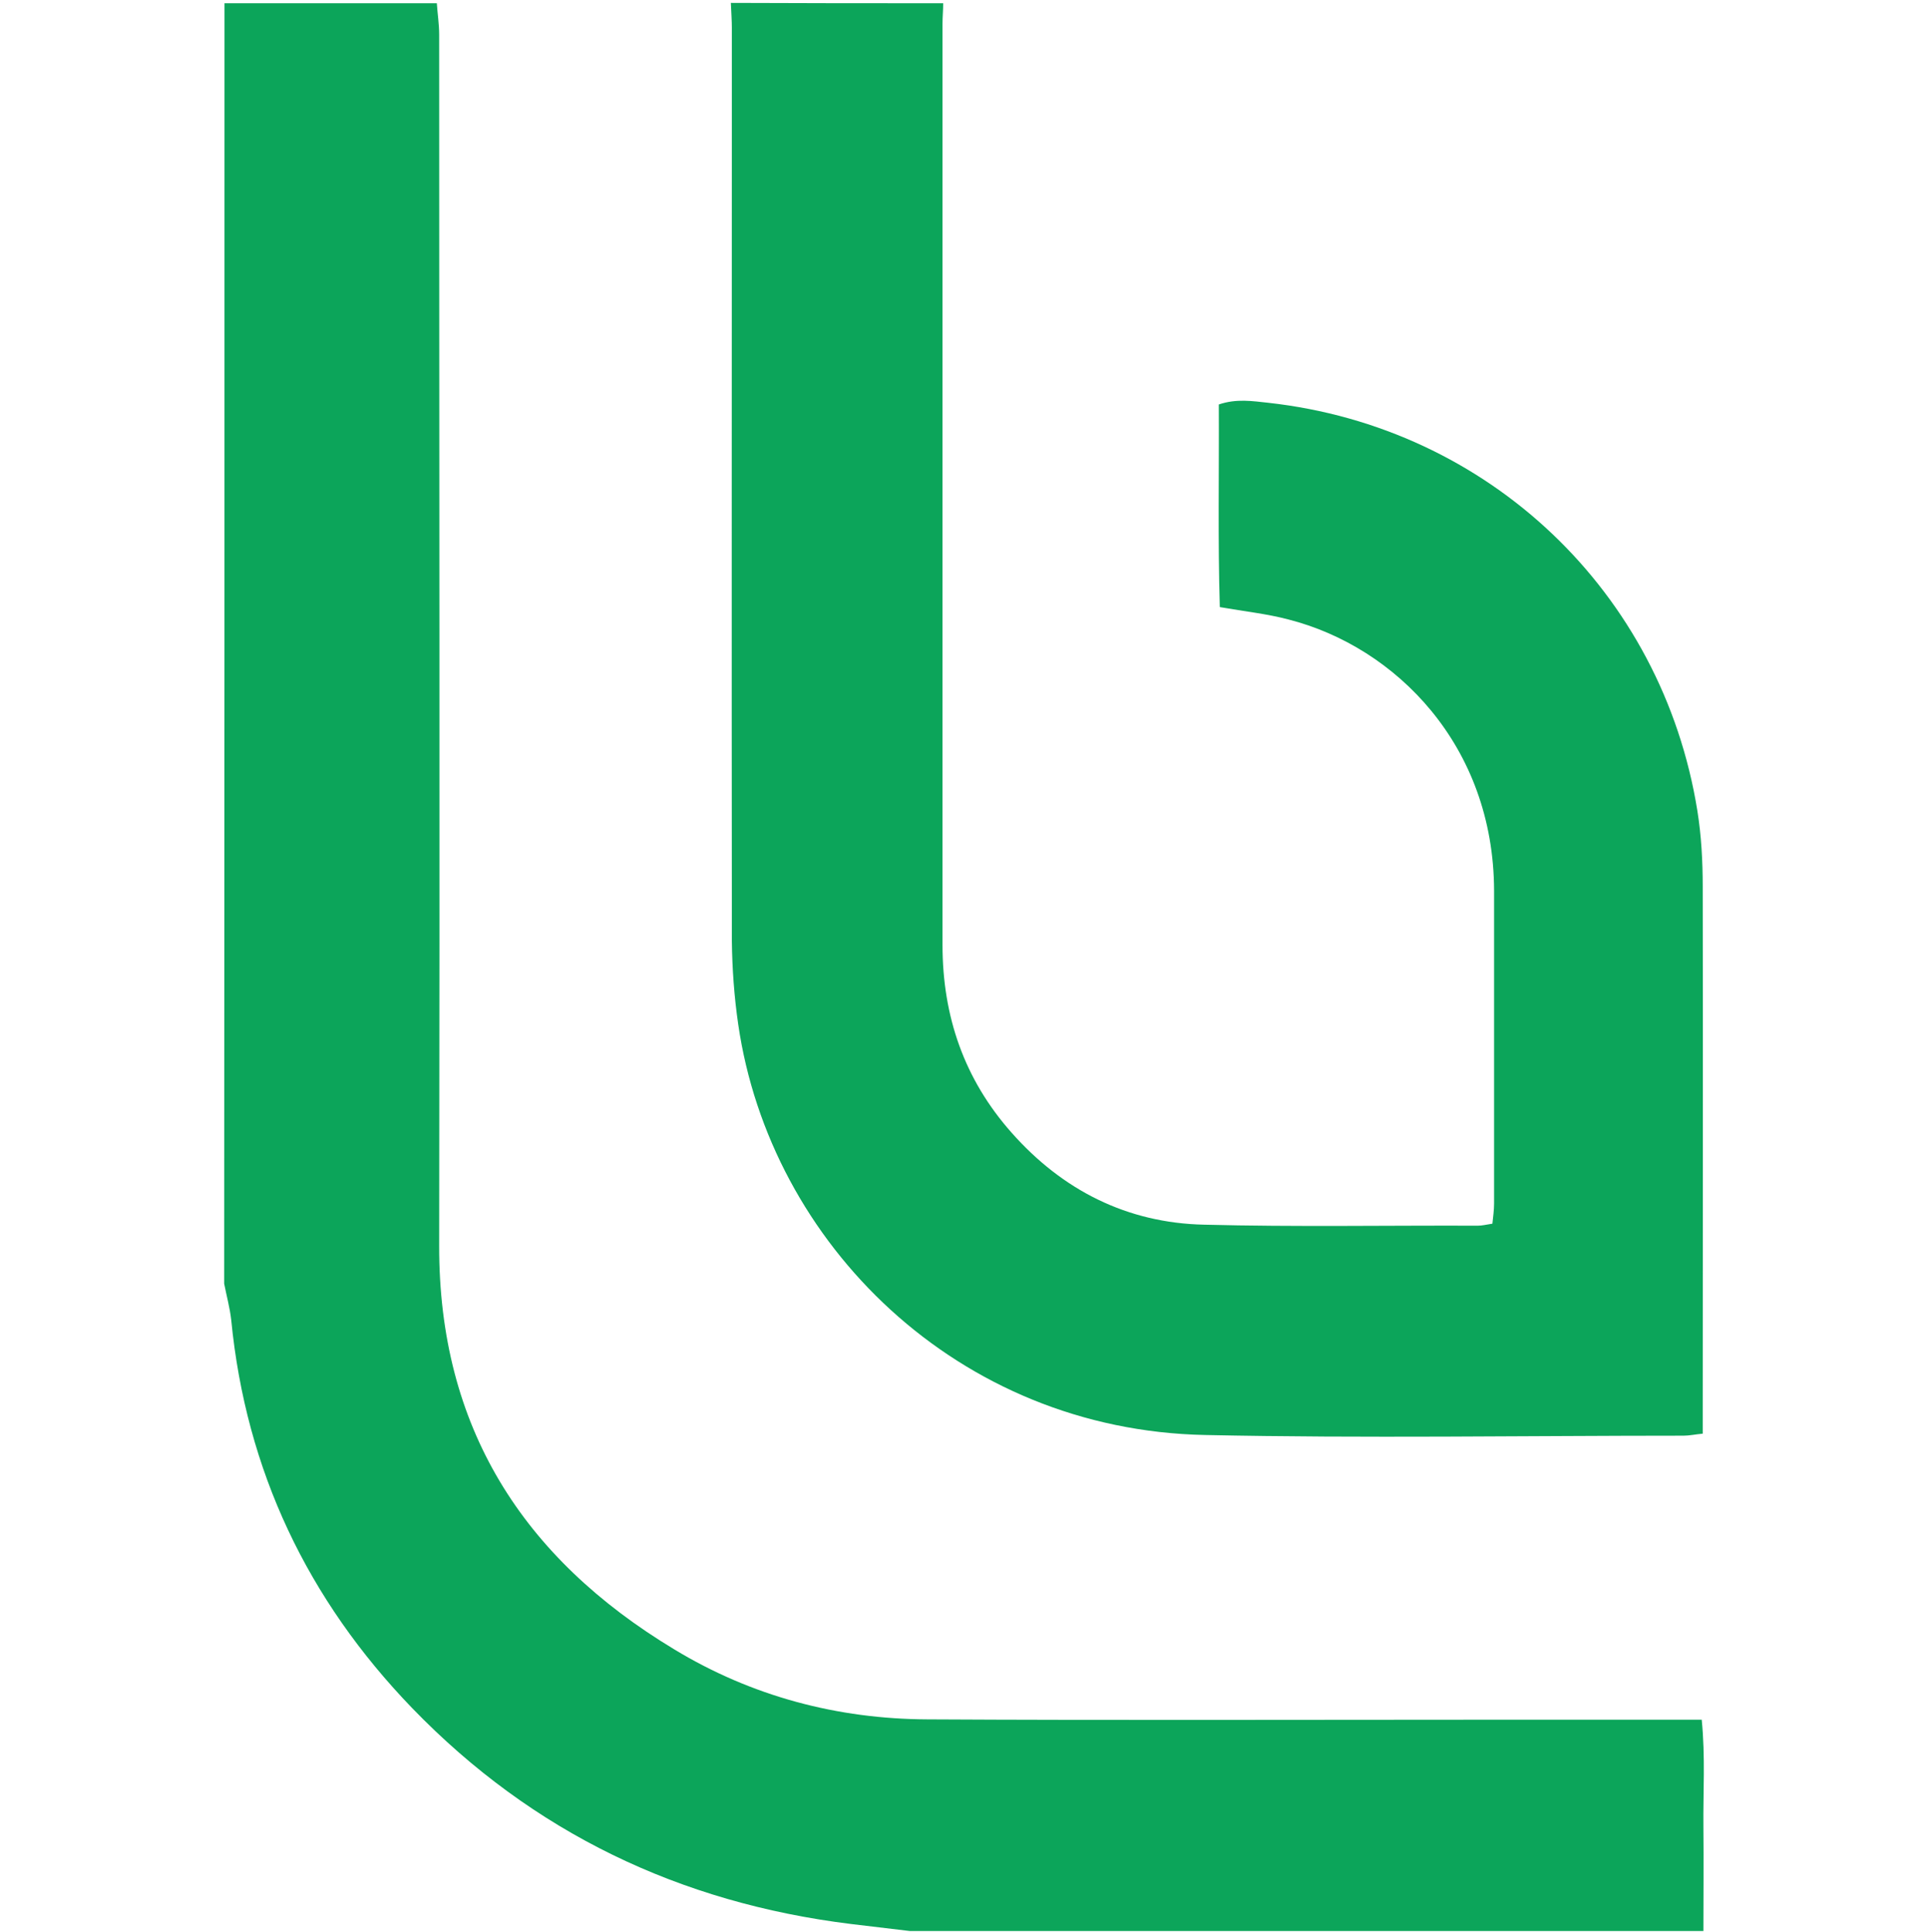
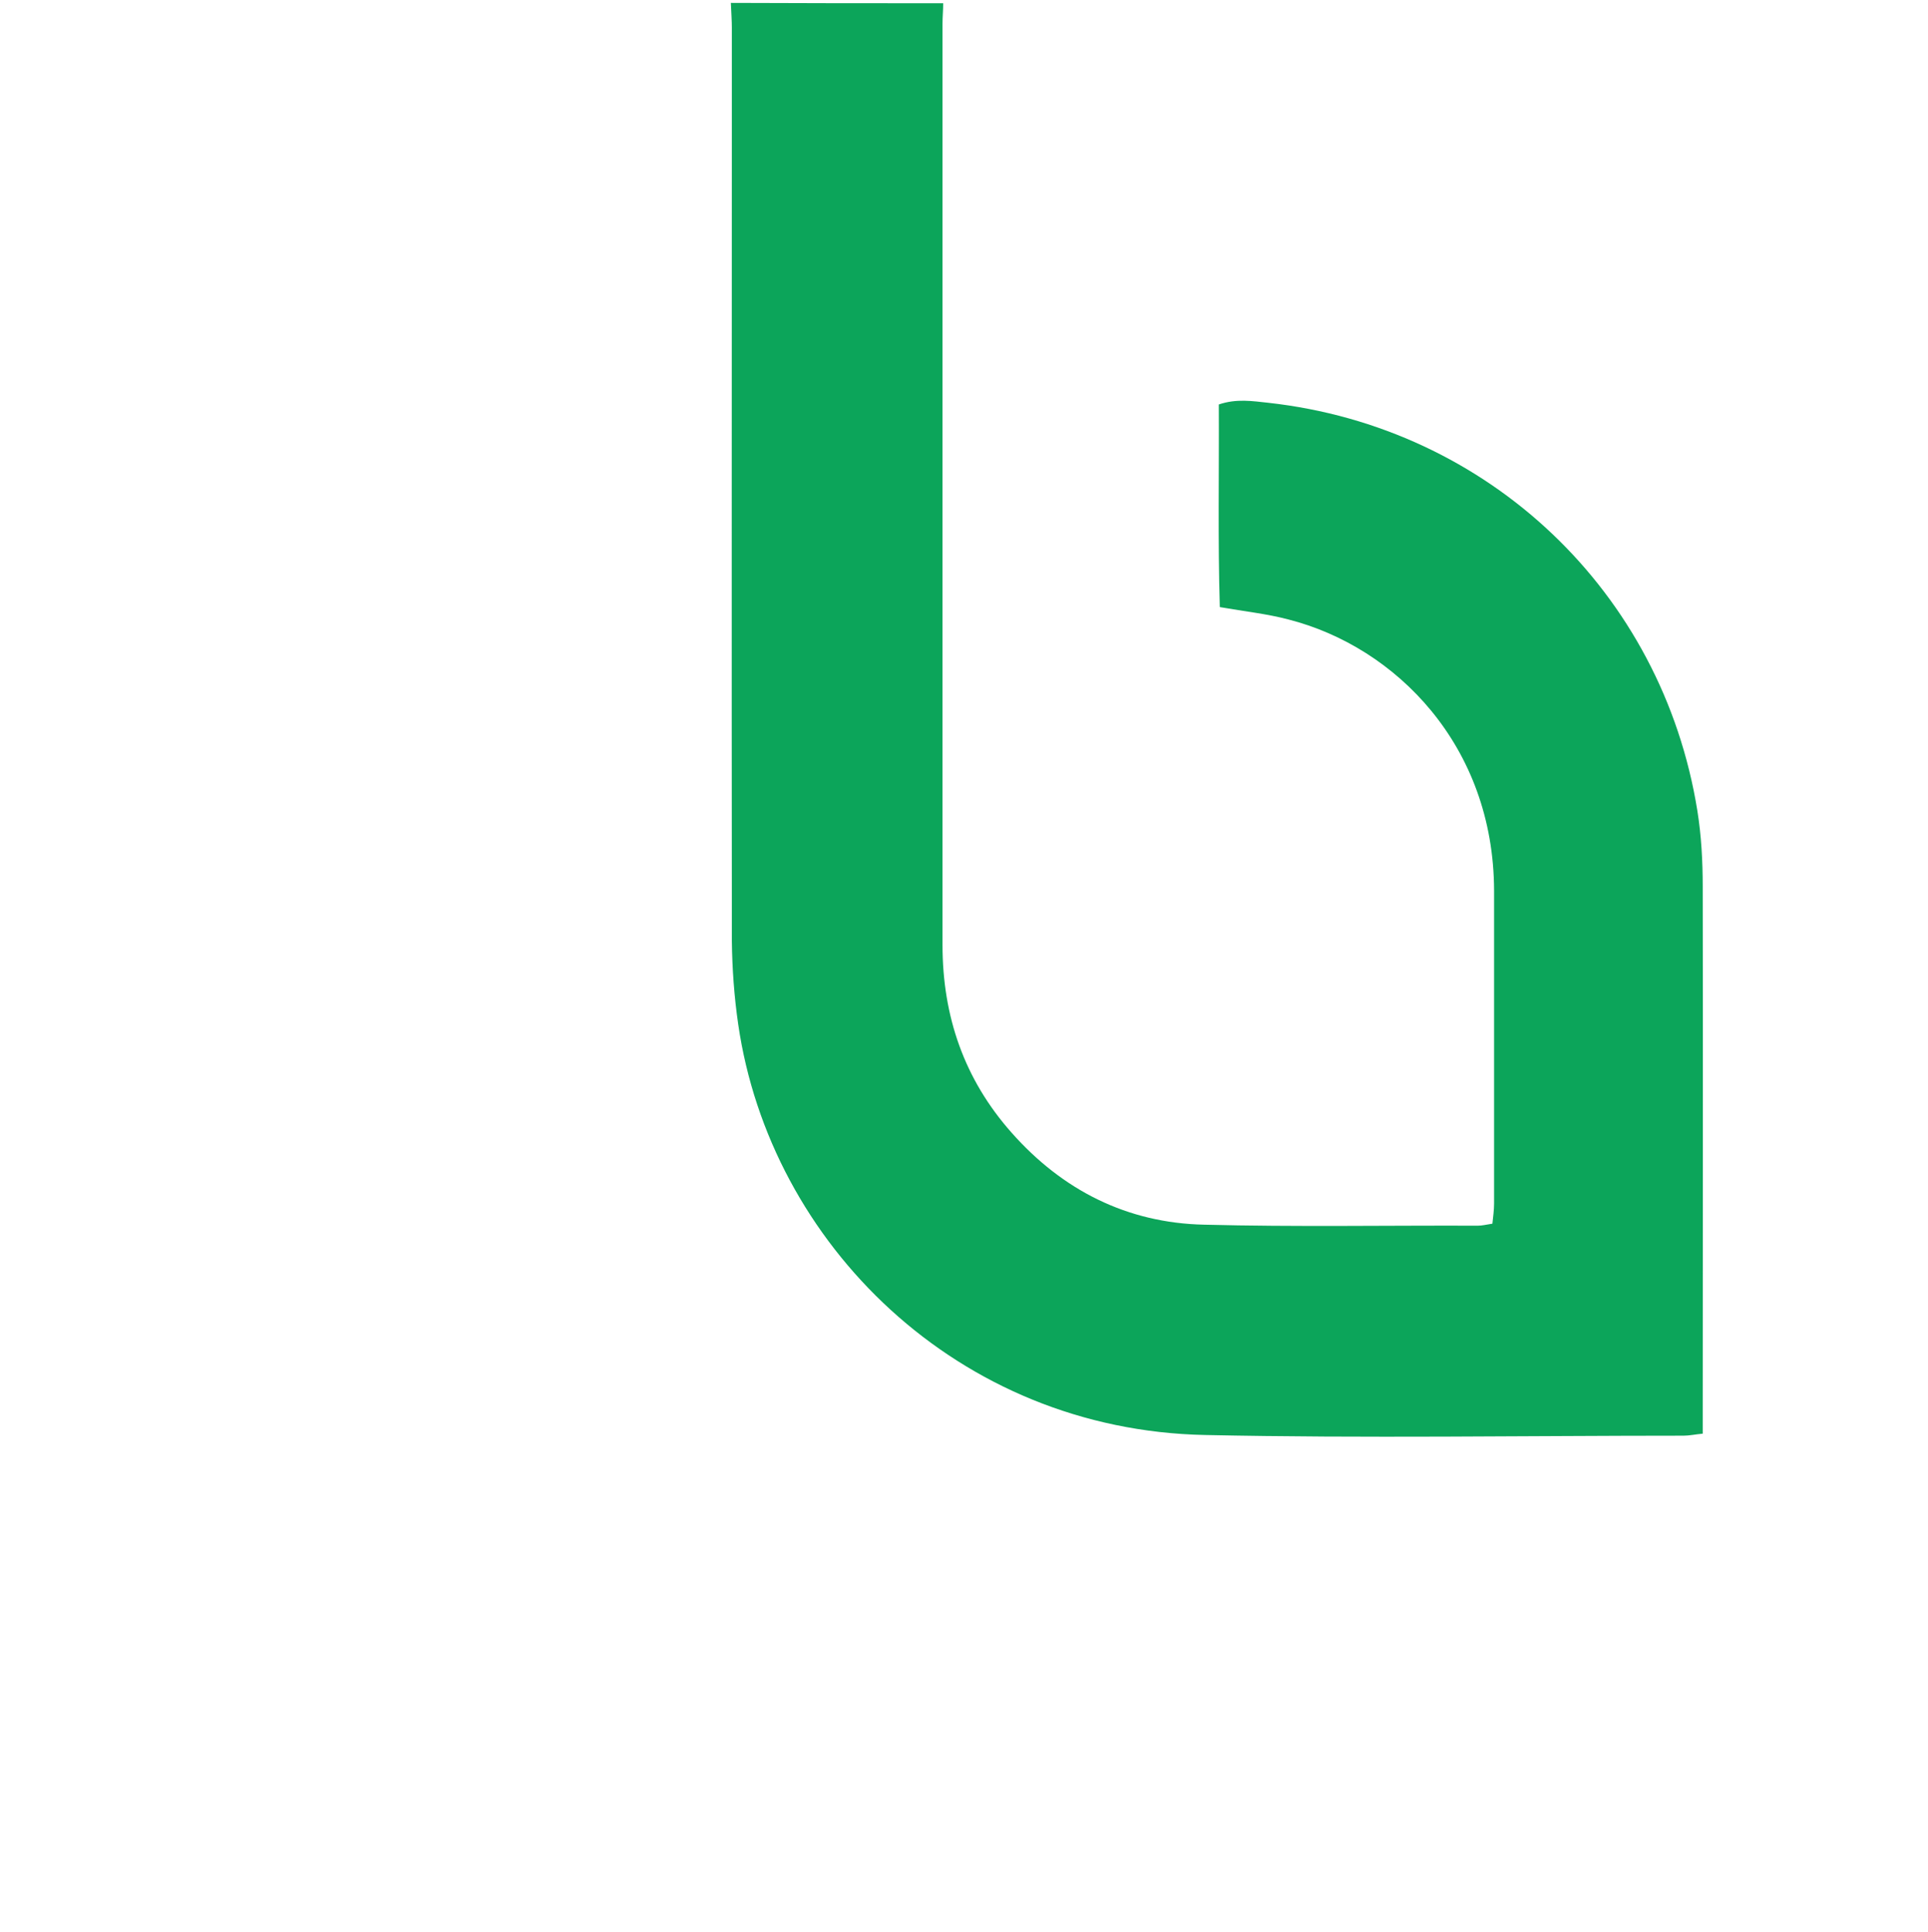
<svg xmlns="http://www.w3.org/2000/svg" width="500" height="501" viewBox="0 0 500 501" fill="none">
-   <path d="M113.285 0.844C113.459 3.536 113.893 6.228 113.893 9.008C113.893 113.662 114.067 218.403 113.893 323.057C113.807 370.043 135.519 404.001 174.862 427.711C194.924 439.87 217.158 445.776 240.607 445.863C288.375 446.123 336.229 445.95 383.997 445.95C401.019 445.95 418.129 445.95 435.151 445.95H441.318C442.273 455.59 441.665 464.709 441.752 473.742C441.839 482.774 441.752 491.72 441.752 500.752H236.004C230.88 500.144 225.843 499.536 220.719 498.928C176.339 493.457 138.125 475.218 106.945 442.997C79.761 414.857 63.781 381.333 59.96 342.251C59.612 339.124 58.744 335.998 58.136 332.871C58.223 222.224 58.223 111.49 58.223 0.844C76.635 0.844 94.96 0.844 113.285 0.844Z" fill="#0CA55A" />
  <path d="M244.601 0.839C244.601 2.576 244.427 4.399 244.427 6.136C244.427 85.778 244.427 165.419 244.427 245.061C244.427 263.56 250.072 279.887 262.318 293.697C275.52 308.635 292.282 317.146 312.257 317.58C335.88 318.188 359.59 317.754 383.213 317.841C384.342 317.841 385.385 317.58 387.035 317.32C387.209 315.583 387.469 313.846 387.469 312.109C387.469 285.098 387.469 258.088 387.469 230.991C387.382 193.385 362.022 167.764 334.143 160.642C328.585 159.166 322.766 158.558 316.339 157.429C315.818 140.146 316.165 122.515 316.078 104.885C320.681 103.321 324.85 104.016 328.932 104.451C386.079 110.791 431.068 153.521 440.187 210.234C441.229 216.748 441.577 223.348 441.577 229.949C441.663 275.284 441.577 320.707 441.577 366.043C441.577 367.78 441.577 369.517 441.577 371.775C439.666 371.948 438.103 372.296 436.626 372.296C395.286 372.296 353.858 372.991 312.518 372.122C248.336 370.819 199.7 322.444 191.449 265.644C190.407 258.522 189.885 251.227 189.799 244.018C189.712 165.159 189.799 86.386 189.799 7.526C189.799 5.268 189.625 3.01 189.538 0.752C207.95 0.839 226.276 0.839 244.601 0.839Z" fill="#0CA55A" />
</svg>